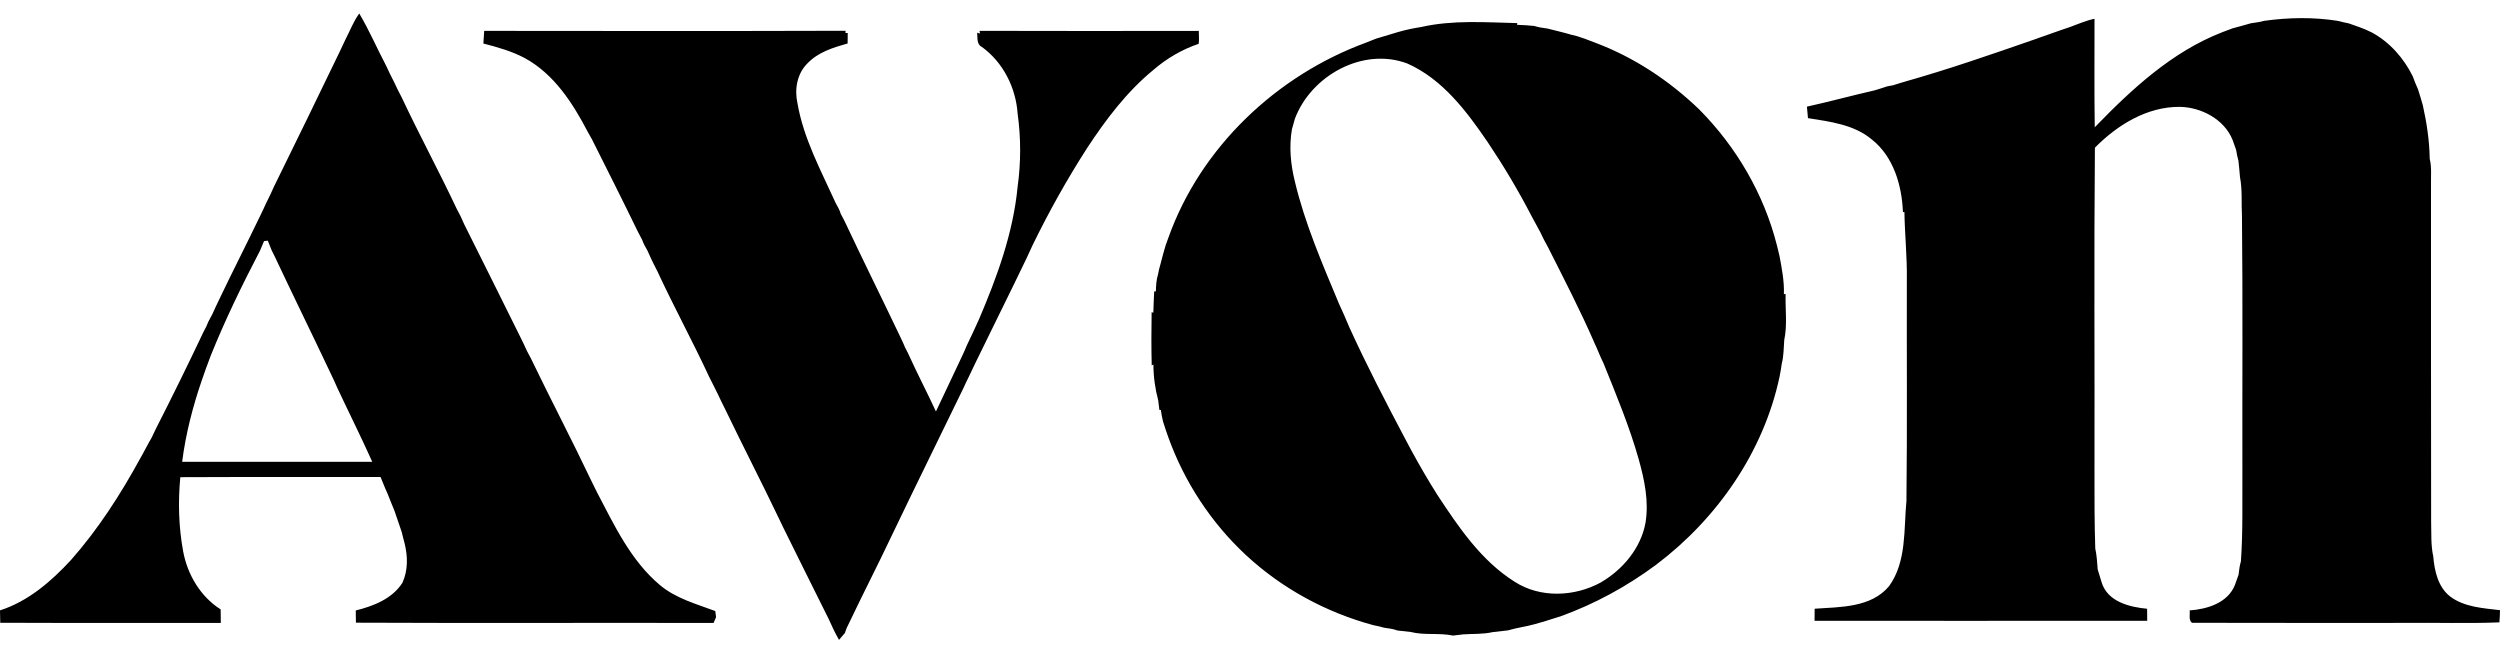
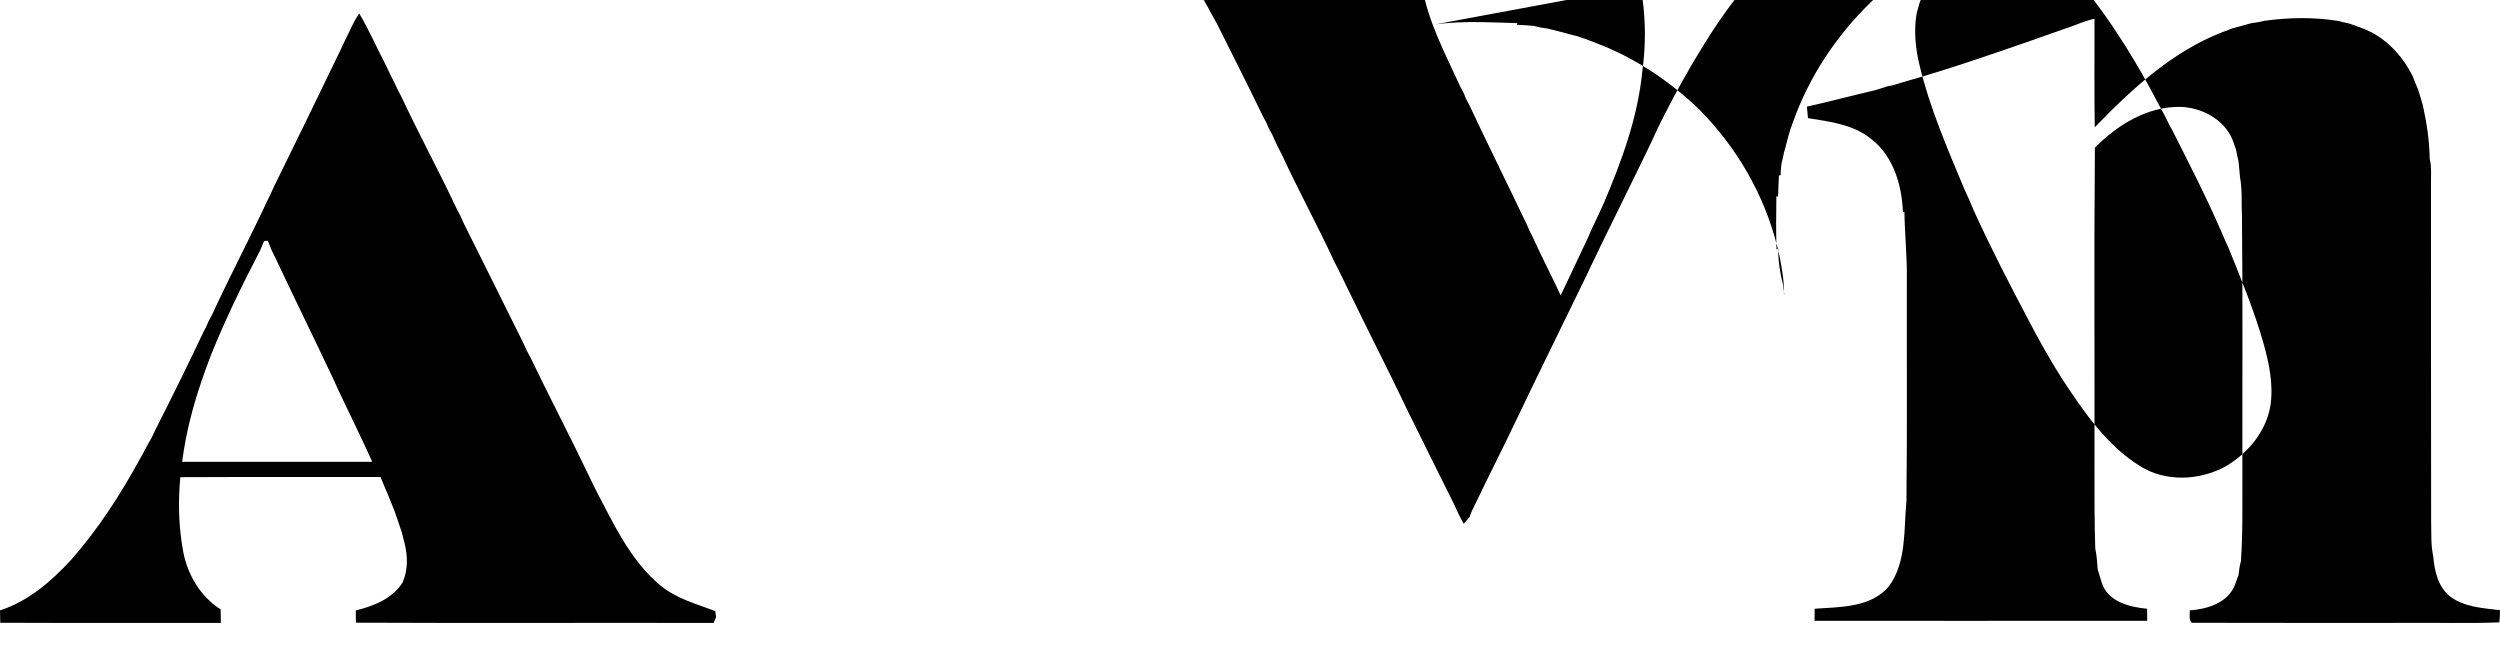
<svg xmlns="http://www.w3.org/2000/svg" height="121pt" viewBox="10.66 9.08 948.75 237.71" width="463pt">
-   <path d="m141.76 18.95c1.73-3.3 3.02-6.84 5.24-9.87 3.81 6.43 6.76 13.31 10.24 19.91.92 2.03 1.89 4.04 2.93 6.01.93 2.02 1.91 4.02 2.96 5.98 6.65 14.14 14.09 27.89 20.75 42.02 1.09 1.95 2.05 3.97 2.92 6.02 7.15 14.31 14.29 28.62 21.38 42.95.9 1.69 1.65 3.45 2.46 5.18.49.93.98 1.86 1.48 2.79 7.56 15.71 15.67 31.14 23.15 46.89.67 1.33 1.31 2.67 1.98 4.01 6.56 12.5 12.79 25.85 23.81 35.12 6.04 5.11 13.83 7.19 21.04 9.89.07.57.23 1.72.31 2.29-.24.56-.71 1.67-.94 2.23-45.25-.1-90.5.11-135.74-.1l-.06-4.64c6.74-1.67 13.79-4.4 17.71-10.5 2.19-4.86 2.05-10.14.77-15.2-.38-1.31-.68-2.64-1-3.95-.91-2.7-1.84-5.4-2.76-8.1-.53-1.27-1.03-2.54-1.55-3.8-.62-1.68-1.31-3.32-2.06-4.95-.56-1.38-1.13-2.76-1.69-4.14-25.33.06-50.67-.07-76 .06-.89 9.35-.63 18.86 1.07 28.11 1.62 8.82 6.57 17.22 14.24 22.07.05 1.7.06 3.42.06 5.13-27.9-.06-55.8.07-83.7-.06-.03-1.57-.06-3.14-.1-4.7 10.71-3.44 19.43-10.99 26.93-19.11 10.31-11.67 18.79-24.87 26.25-38.5 1.52-2.6 2.82-5.33 4.36-7.92.48-1.03.96-2.06 1.46-3.07 6.24-12.26 12.33-24.6 18.2-37.03.75-1.3 1.38-2.66 1.93-4.05.48-.94.97-1.86 1.48-2.78.81-1.73 1.55-3.5 2.42-5.2 5.09-10.68 10.48-21.21 15.61-31.87.86-1.69 1.62-3.43 2.42-5.14 1.04-1.99 1.98-4.04 2.89-6.1 8.28-16.85 16.54-33.73 24.68-50.65.83-1.74 1.65-3.49 2.47-5.23m-30.9 76.51c-.48 1.22-1.01 2.42-1.53 3.63-6.77 13.01-13.22 26.21-18.69 39.83-.61 1.68-1.22 3.35-1.87 5.01-.48 1.38-.98 2.76-1.45 4.15-3.48 10.1-6.18 20.51-7.53 31.12h72.14c-4.24-9.45-8.89-18.72-13.29-28.11-.8-1.72-1.5-3.49-2.37-5.17-7.09-15-14.41-29.88-21.47-44.88-.25-.49-.74-1.47-.99-1.97-.49-1.26-1.02-2.52-1.52-3.78-.36.04-1.07.13-1.43.17zm685.26-81.21c3.11-1.13 6.15-2.49 9.41-3.17.03 13.73-.13 27.45.09 41.18 14.02-14.48 29.37-28.71 48.45-36.1 1.25-.49 2.52-.94 3.8-1.43 1.02-.27 2.05-.55 3.09-.84 1.29-.36 2.61-.71 3.92-1.1 1.68-.24 3.41-.46 5.07-.93 9.32-1.29 18.74-1.45 28.05.04 1.32.38 2.66.66 4.04.94 1.29.48 2.6.92 3.92 1.38 1.63.57 3.23 1.28 4.79 2.05 6.82 3.68 12.13 9.74 15.55 16.64.58 1.68 1.27 3.32 2.01 4.95.29 1.01.6 2.01.93 3.02.28 1.02.58 2.05.9 3.07 1.47 6.66 2.5 13.42 2.6 20.26.8 3.19.42 6.5.49 9.75.03 42.66-.05 85.33.05 127.99.13 4.38-.15 8.83.8 13.14.47 5.52 1.81 11.66 6.42 15.24 5.4 4.06 12.44 4.41 18.91 5.19-.06 1.54-.05 3.09-.23 4.63-12.04.48-24.13.06-36.18.2-26.83-.03-53.66.06-80.48-.04-1.41-1.15-.65-3.15-.9-4.7 6.7-.48 14.43-2.8 17.18-9.62.45-1.31.9-2.63 1.4-3.93.2-1.71.39-3.43.89-5.07.8-11.3.48-22.63.56-33.94-.07-32.36.18-64.72-.16-97.08-.28-4.93.2-9.93-.75-14.81-.18-2.06-.35-4.12-.59-6.18-.39-1.36-.65-2.76-.88-4.15-.49-1.27-.93-2.55-1.36-3.83-3.18-7.79-11.81-12.32-19.95-12.49-12.47-.13-23.82 6.9-32.28 15.5-.38 40.98-.05 82.01-.16 123-.01 9.71-.02 19.41.3 29.11.57 2.61.72 5.28.92 7.94.52 1.63.97 3.28 1.5 4.92 2.25 7.32 10.52 9.36 17.25 10 0 1.52.01 3.04.04 4.56-42.08.05-84.16.01-126.24.02 0-1.53 0-3.06.03-4.59 9.72-.69 21.42-.36 28.26-8.58 6.72-9.33 5.53-21.52 6.58-32.35.32-27.99.08-55.98.15-83.97.13-8.58-.78-17.11-.92-25.68l-.56.08c-.39-10.13-3.56-21.09-11.83-27.6-6.76-5.66-15.83-6.75-24.21-8.08-.14-1.45-.27-2.91-.4-4.36 8.6-1.9 17.12-4.22 25.71-6.19 1.59-.51 3.21-.95 4.79-1.52.56-.1 1.66-.31 2.21-.41 1.57-.52 3.18-.97 4.77-1.46 16.28-4.6 32.27-10.16 48.25-15.7.96-.36 1.93-.71 2.92-1.04 2.7-.94 5.39-1.91 8.09-2.85.98-.35 1.98-.69 2.99-1.01zm-246.07-.05c11.96-2.71 24.28-1.76 36.42-1.47l-.09.65c2.17.07 4.35.2 6.52.43 1.65.53 3.38.76 5.11 1 1.66.45 3.35.8 5.03 1.26 1.29.35 2.63.67 3.93 1.07.54.13 1.61.4 2.15.53.99.34 1.99.67 3 1 1.24.49 2.52.96 3.78 1.44 14.8 5.52 28.25 14.44 39.61 25.37 14.09 14.19 24.56 32.11 29.48 51.52.34 1.35.63 2.7.98 4.05.91 4.79 1.85 9.62 1.68 14.53l.65-.06c-.15 5.81.7 11.74-.51 17.46-.25 2.98-.16 6.02-.94 8.93-.26 1.68-.48 3.38-.85 5.05-6.08 28.53-23.71 53.88-46.84 71.32-11.08 8.23-23.32 14.9-36.3 19.59-.99.31-1.97.62-2.95.91-2.31.76-4.63 1.48-6.97 2.09-3.29.93-6.71 1.32-9.98 2.31-1.96.23-3.92.42-5.86.67-3.65.85-7.43.59-11.13.85-1.31.13-2.61.3-3.9.46-5.26-1.11-10.77-.04-16.01-1.36-1.7-.21-3.4-.38-5.09-.57-1.61-.63-3.33-.8-5.01-1.05-1.36-.41-2.74-.7-4.1-.97-17.97-4.84-34.77-13.97-48.41-26.65-13.16-12.24-23.3-27.71-29.39-44.61-.35-.98-.69-1.95-1.02-2.93-.33-1.04-.67-2.08-1-3.11-.37-1.43-.61-2.9-.83-4.35l-.56-.06c-.14-1.19-.28-2.39-.43-3.58-1.19-4.44-1.83-9.06-1.83-13.66l-.64.39c-.18-6.73-.15-13.47-.04-20.2l.65.17c.05-2.68.21-5.37.32-8.05l.64-.07c.07-2.16.16-4.35.82-6.42.27-1.35.53-2.7.96-4.01.34-1.31.68-2.63 1.04-3.94.29-1.04.59-2.07.9-3.1.34-.98.7-1.97 1.06-2.95 12.27-34.3 41.03-61.49 75.01-73.96 1.26-.5 2.51-.99 3.78-1.5 1.71-.51 3.41-1.05 5.14-1.54 1.02-.32 2.05-.63 3.09-.93 2.93-.86 5.92-1.49 8.93-1.95m-47.98 34.86c-.38 1.32-.74 2.65-1.12 3.97-1.14 6.6-.47 13.39 1.13 19.85 3.82 15.99 10.39 31.13 16.7 46.26 1.37 2.95 2.69 5.93 3.93 8.94 6.63 14.57 14.01 28.77 21.49 42.91.69 1.3 1.38 2.6 2.08 3.9 3.12 5.74 6.4 11.39 9.89 16.91 8.07 12.25 16.62 24.94 29.27 32.9 9.73 6.31 22.78 5.75 32.74.29 8.34-4.87 15.23-13.03 16.97-22.71 1.31-8.12-.42-16.29-2.61-24.1-3.51-12.42-8.49-24.35-13.31-36.3-1.28-2.55-2.25-5.23-3.47-7.8-5.35-12.31-11.54-24.23-17.57-36.21-1.11-1.92-2.09-3.92-3.04-5.92-1.11-2-2.17-4.01-3.26-6.01-5.02-9.68-10.6-19.06-16.68-28.11-8-11.7-17.09-23.83-30.4-29.75-16.87-6.41-36.64 4.6-42.74 20.98zm-307.65-33.39c45.71.05 91.43.11 137.15-.04l-.05.84.86.02-.04 3.96c-5.47 1.54-11.24 3.32-15.26 7.57-3.9 3.84-4.96 9.81-3.79 15.02 2.29 13.48 8.94 25.63 14.52 37.96.71 1.31 1.51 2.61 1.91 4.07.49.95.99 1.89 1.48 2.83 6.92 14.73 14.18 29.31 21.18 44 .24.52.72 1.55.96 2.06.51 1.36 1.18 2.64 1.87 3.92 3.38 7.49 7.19 14.77 10.65 22.22 3.54-7.32 6.9-14.72 10.41-22.04.47-1.08.96-2.15 1.41-3.24 1.57-3.18 3.03-6.43 4.5-9.65 6.87-16.08 12.98-32.78 14.67-50.29 1.28-9.15 1.29-18.62.01-27.77-.67-9.87-5.48-19.47-13.55-25.33-2.12-1.02-1.58-3.52-1.81-5.42l1.09.33-.2-1.03c27.74.1 55.48.05 83.22.02.03 1.63.17 3.27-.03 4.89-6.3 2.14-12.13 5.54-17.17 9.89-10.1 8.28-18.05 18.82-25.18 29.68-7.6 11.8-14.45 24.08-20.61 36.68-.83 1.74-1.61 3.5-2.42 5.24-6.39 13.34-13.03 26.55-19.48 39.86-.85 1.7-1.59 3.45-2.45 5.15-.68 1.32-1.3 2.67-1.91 4.03-9.17 18.91-18.49 37.75-27.56 56.71-5.11 10.8-10.59 21.42-15.72 32.21-.69 1.33-1.34 2.69-1.76 4.13-.72.9-1.47 1.78-2.25 2.64-1.45-2.52-2.67-5.16-3.86-7.81-5.79-11.66-11.62-23.3-17.37-34.98-.5-1.05-1.01-2.1-1.51-3.15-6.69-14.03-13.85-27.82-20.57-41.83-.88-1.7-1.7-3.43-2.51-5.15-1.14-2.27-2.23-4.56-3.4-6.8-6.26-13.5-13.41-26.58-19.66-40.08-.49-.98-.98-1.95-1.48-2.91-.25-.5-.74-1.52-.98-2.02-.45-1.03-.91-2.05-1.38-3.06-.8-1.32-1.51-2.68-2.03-4.13-.49-.92-.97-1.84-1.46-2.75-5.73-11.82-11.66-23.55-17.54-35.29-.52-.92-1.04-1.83-1.55-2.75-5.7-10.92-12.79-21.99-23.89-28.05-4.94-2.65-10.37-4.16-15.77-5.56.1-1.6.19-3.2.31-4.8z" />
+   <path d="m141.76 18.95c1.73-3.3 3.02-6.84 5.24-9.87 3.81 6.43 6.76 13.31 10.24 19.91.92 2.03 1.89 4.04 2.93 6.01.93 2.02 1.91 4.02 2.96 5.98 6.65 14.14 14.09 27.89 20.75 42.02 1.09 1.95 2.05 3.97 2.92 6.02 7.15 14.31 14.29 28.62 21.38 42.95.9 1.69 1.65 3.45 2.46 5.18.49.93.98 1.86 1.48 2.79 7.56 15.71 15.67 31.14 23.15 46.89.67 1.33 1.31 2.67 1.98 4.01 6.56 12.5 12.79 25.85 23.81 35.12 6.04 5.11 13.83 7.19 21.04 9.89.07.57.23 1.72.31 2.29-.24.56-.71 1.67-.94 2.23-45.25-.1-90.5.11-135.74-.1l-.06-4.64c6.74-1.67 13.79-4.4 17.71-10.5 2.19-4.86 2.05-10.14.77-15.2-.38-1.31-.68-2.64-1-3.95-.91-2.7-1.84-5.4-2.76-8.1-.53-1.27-1.03-2.54-1.55-3.8-.62-1.68-1.31-3.32-2.06-4.95-.56-1.38-1.13-2.76-1.69-4.14-25.33.06-50.67-.07-76 .06-.89 9.35-.63 18.86 1.07 28.11 1.62 8.82 6.57 17.22 14.24 22.07.05 1.7.06 3.42.06 5.13-27.9-.06-55.8.07-83.7-.06-.03-1.57-.06-3.14-.1-4.7 10.71-3.44 19.43-10.99 26.93-19.11 10.31-11.67 18.79-24.87 26.25-38.5 1.52-2.6 2.82-5.33 4.36-7.92.48-1.03.96-2.06 1.46-3.07 6.24-12.26 12.33-24.6 18.2-37.03.75-1.3 1.38-2.66 1.93-4.05.48-.94.97-1.86 1.48-2.78.81-1.73 1.55-3.5 2.42-5.2 5.09-10.68 10.48-21.21 15.61-31.87.86-1.69 1.62-3.43 2.42-5.14 1.04-1.99 1.98-4.04 2.89-6.1 8.28-16.85 16.54-33.73 24.68-50.65.83-1.74 1.65-3.49 2.47-5.23m-30.9 76.51c-.48 1.22-1.01 2.42-1.53 3.63-6.77 13.01-13.22 26.21-18.69 39.83-.61 1.68-1.22 3.35-1.87 5.01-.48 1.38-.98 2.76-1.45 4.15-3.48 10.1-6.18 20.51-7.53 31.12h72.14c-4.24-9.45-8.89-18.72-13.29-28.11-.8-1.72-1.5-3.49-2.37-5.17-7.09-15-14.41-29.88-21.47-44.88-.25-.49-.74-1.47-.99-1.97-.49-1.26-1.02-2.52-1.52-3.78-.36.04-1.07.13-1.43.17zm685.26-81.21c3.11-1.13 6.15-2.49 9.41-3.17.03 13.73-.13 27.45.09 41.18 14.02-14.48 29.37-28.71 48.45-36.1 1.25-.49 2.52-.94 3.8-1.43 1.02-.27 2.05-.55 3.09-.84 1.29-.36 2.61-.71 3.92-1.1 1.68-.24 3.41-.46 5.07-.93 9.32-1.29 18.74-1.45 28.05.04 1.32.38 2.66.66 4.04.94 1.29.48 2.6.92 3.92 1.38 1.63.57 3.23 1.28 4.79 2.05 6.82 3.68 12.13 9.74 15.55 16.64.58 1.68 1.27 3.32 2.01 4.95.29 1.01.6 2.01.93 3.02.28 1.02.58 2.05.9 3.07 1.47 6.66 2.5 13.42 2.6 20.26.8 3.19.42 6.5.49 9.75.03 42.66-.05 85.33.05 127.99.13 4.38-.15 8.83.8 13.14.47 5.52 1.81 11.66 6.42 15.24 5.4 4.06 12.44 4.41 18.91 5.19-.06 1.54-.05 3.09-.23 4.63-12.04.48-24.13.06-36.18.2-26.83-.03-53.66.06-80.48-.04-1.41-1.15-.65-3.15-.9-4.7 6.7-.48 14.43-2.8 17.18-9.62.45-1.31.9-2.63 1.4-3.93.2-1.71.39-3.43.89-5.07.8-11.3.48-22.63.56-33.94-.07-32.36.18-64.72-.16-97.08-.28-4.93.2-9.93-.75-14.81-.18-2.06-.35-4.12-.59-6.18-.39-1.36-.65-2.76-.88-4.15-.49-1.27-.93-2.55-1.36-3.83-3.18-7.79-11.81-12.32-19.95-12.49-12.47-.13-23.82 6.9-32.28 15.5-.38 40.98-.05 82.01-.16 123-.01 9.71-.02 19.41.3 29.11.57 2.61.72 5.28.92 7.94.52 1.63.97 3.28 1.5 4.92 2.25 7.32 10.52 9.36 17.25 10 0 1.52.01 3.04.04 4.56-42.08.05-84.16.01-126.24.02 0-1.53 0-3.06.03-4.59 9.72-.69 21.42-.36 28.26-8.58 6.72-9.33 5.53-21.52 6.58-32.35.32-27.99.08-55.98.15-83.97.13-8.58-.78-17.11-.92-25.68l-.56.08c-.39-10.13-3.56-21.09-11.83-27.6-6.76-5.66-15.83-6.75-24.21-8.08-.14-1.45-.27-2.91-.4-4.36 8.6-1.9 17.12-4.22 25.71-6.19 1.59-.51 3.21-.95 4.79-1.52.56-.1 1.66-.31 2.21-.41 1.57-.52 3.18-.97 4.77-1.46 16.28-4.6 32.27-10.16 48.25-15.7.96-.36 1.93-.71 2.92-1.04 2.7-.94 5.39-1.91 8.09-2.85.98-.35 1.98-.69 2.99-1.01zm-246.07-.05c11.96-2.71 24.28-1.76 36.42-1.47l-.09.65c2.17.07 4.35.2 6.52.43 1.65.53 3.38.76 5.11 1 1.66.45 3.35.8 5.03 1.26 1.29.35 2.63.67 3.93 1.07.54.13 1.61.4 2.15.53.99.34 1.99.67 3 1 1.24.49 2.52.96 3.78 1.44 14.8 5.52 28.25 14.44 39.61 25.37 14.09 14.19 24.56 32.11 29.48 51.52.34 1.35.63 2.7.98 4.05.91 4.79 1.85 9.62 1.68 14.53l.65-.06l-.56-.06c-.14-1.19-.28-2.39-.43-3.58-1.19-4.44-1.83-9.06-1.83-13.66l-.64.39c-.18-6.73-.15-13.47-.04-20.2l.65.17c.05-2.68.21-5.37.32-8.05l.64-.07c.07-2.16.16-4.35.82-6.42.27-1.35.53-2.7.96-4.01.34-1.31.68-2.63 1.04-3.94.29-1.04.59-2.07.9-3.1.34-.98.7-1.97 1.06-2.95 12.27-34.3 41.03-61.49 75.01-73.96 1.26-.5 2.51-.99 3.78-1.5 1.71-.51 3.41-1.05 5.14-1.54 1.02-.32 2.05-.63 3.09-.93 2.93-.86 5.92-1.49 8.93-1.95m-47.98 34.86c-.38 1.32-.74 2.65-1.12 3.97-1.14 6.6-.47 13.39 1.13 19.85 3.82 15.99 10.39 31.13 16.7 46.26 1.37 2.95 2.69 5.93 3.93 8.94 6.63 14.57 14.01 28.77 21.49 42.91.69 1.3 1.38 2.6 2.08 3.9 3.12 5.74 6.4 11.39 9.89 16.91 8.07 12.25 16.62 24.94 29.27 32.9 9.73 6.31 22.78 5.75 32.74.29 8.34-4.87 15.23-13.03 16.97-22.71 1.31-8.12-.42-16.29-2.61-24.1-3.51-12.42-8.49-24.35-13.31-36.3-1.28-2.55-2.25-5.23-3.47-7.8-5.35-12.31-11.54-24.23-17.57-36.21-1.11-1.92-2.09-3.92-3.04-5.92-1.11-2-2.17-4.01-3.26-6.01-5.02-9.68-10.6-19.06-16.68-28.11-8-11.7-17.09-23.83-30.4-29.75-16.87-6.41-36.64 4.6-42.74 20.98zm-307.65-33.39c45.71.05 91.43.11 137.15-.04l-.05.84.86.02-.04 3.96c-5.47 1.54-11.24 3.32-15.26 7.57-3.9 3.84-4.96 9.81-3.79 15.02 2.29 13.48 8.94 25.63 14.52 37.96.71 1.31 1.51 2.61 1.91 4.07.49.95.99 1.89 1.48 2.83 6.92 14.73 14.18 29.31 21.18 44 .24.52.72 1.55.96 2.06.51 1.36 1.18 2.64 1.87 3.92 3.38 7.49 7.19 14.77 10.65 22.22 3.54-7.32 6.9-14.72 10.41-22.04.47-1.08.96-2.15 1.41-3.24 1.57-3.18 3.03-6.43 4.5-9.65 6.87-16.08 12.98-32.78 14.67-50.29 1.28-9.15 1.29-18.62.01-27.77-.67-9.87-5.48-19.47-13.55-25.33-2.12-1.02-1.58-3.52-1.81-5.42l1.09.33-.2-1.03c27.74.1 55.48.05 83.22.02.03 1.63.17 3.27-.03 4.89-6.3 2.14-12.13 5.54-17.17 9.89-10.1 8.28-18.05 18.82-25.18 29.68-7.6 11.8-14.45 24.08-20.61 36.68-.83 1.74-1.61 3.5-2.42 5.24-6.39 13.34-13.03 26.55-19.48 39.86-.85 1.7-1.59 3.45-2.45 5.15-.68 1.32-1.3 2.67-1.91 4.03-9.17 18.91-18.49 37.75-27.56 56.71-5.11 10.8-10.59 21.42-15.72 32.21-.69 1.33-1.34 2.69-1.76 4.13-.72.9-1.47 1.78-2.25 2.64-1.45-2.52-2.67-5.16-3.86-7.81-5.79-11.66-11.62-23.3-17.37-34.98-.5-1.05-1.01-2.1-1.51-3.15-6.69-14.03-13.85-27.82-20.57-41.83-.88-1.7-1.7-3.43-2.51-5.15-1.14-2.27-2.23-4.56-3.4-6.8-6.26-13.5-13.41-26.58-19.66-40.08-.49-.98-.98-1.95-1.48-2.91-.25-.5-.74-1.52-.98-2.02-.45-1.03-.91-2.05-1.38-3.06-.8-1.32-1.51-2.68-2.03-4.13-.49-.92-.97-1.84-1.46-2.75-5.73-11.82-11.66-23.55-17.54-35.29-.52-.92-1.04-1.83-1.55-2.75-5.7-10.92-12.79-21.99-23.89-28.05-4.94-2.65-10.37-4.16-15.77-5.56.1-1.6.19-3.2.31-4.8z" />
</svg>